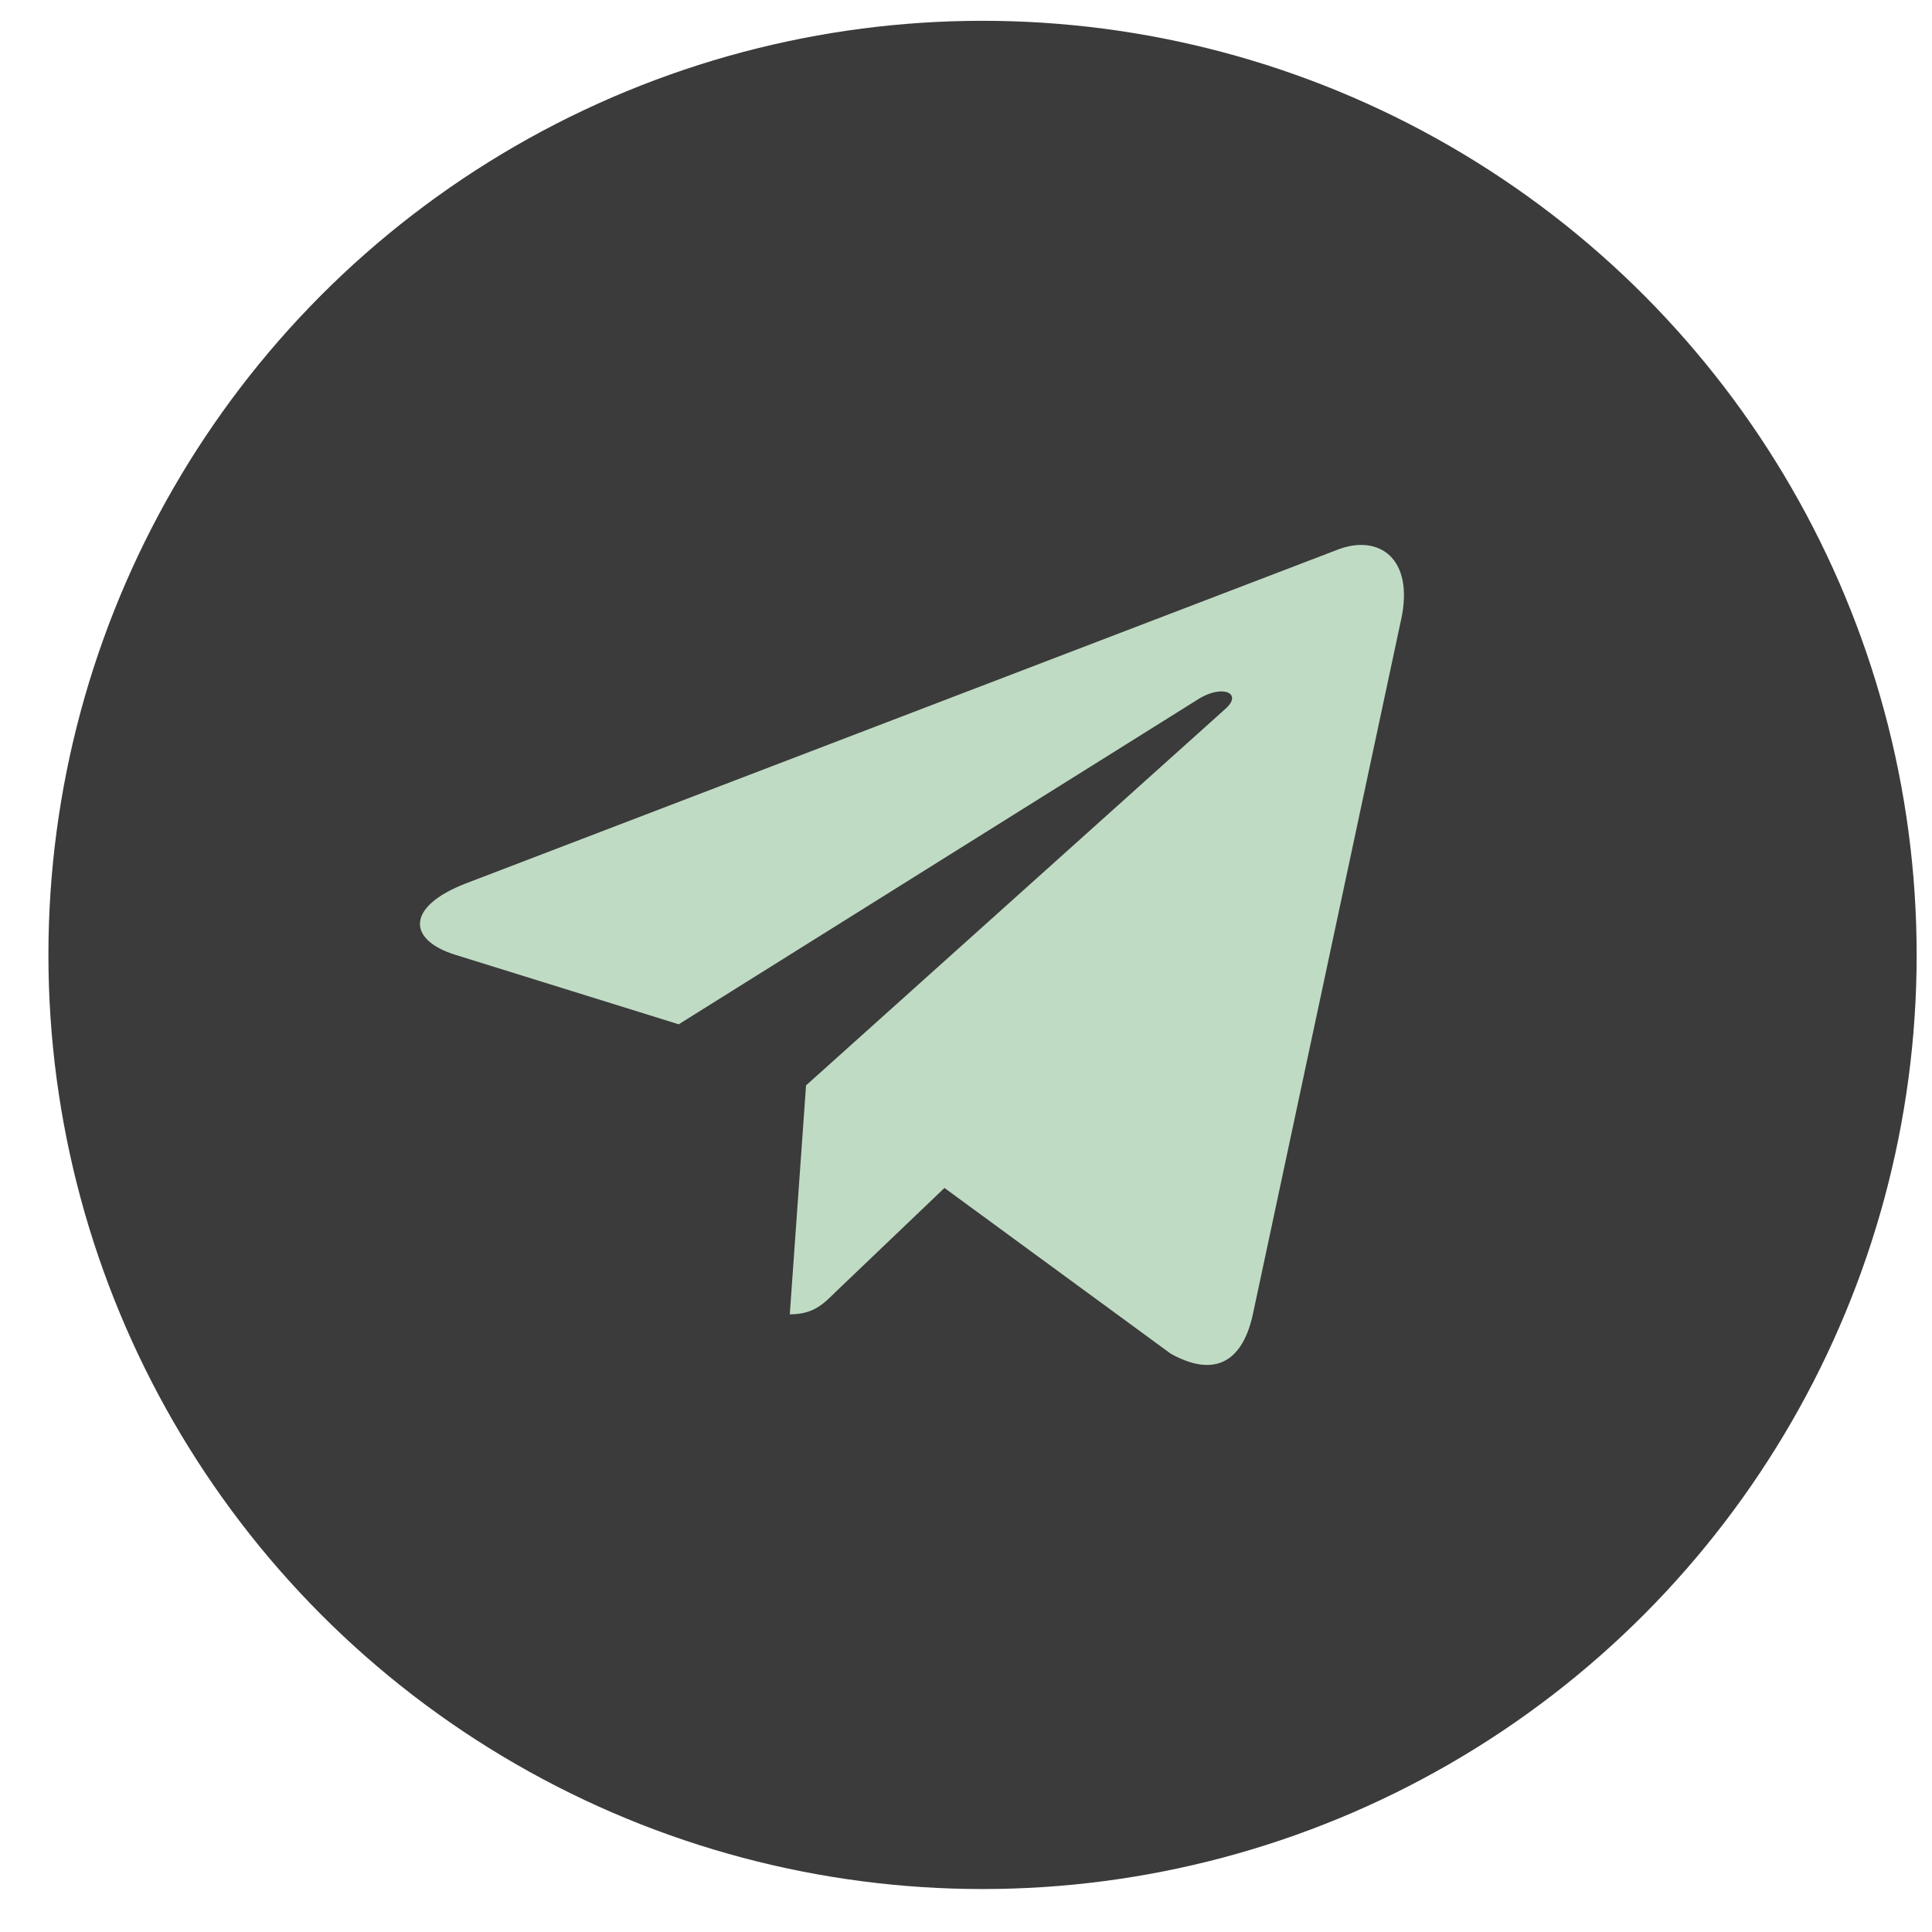
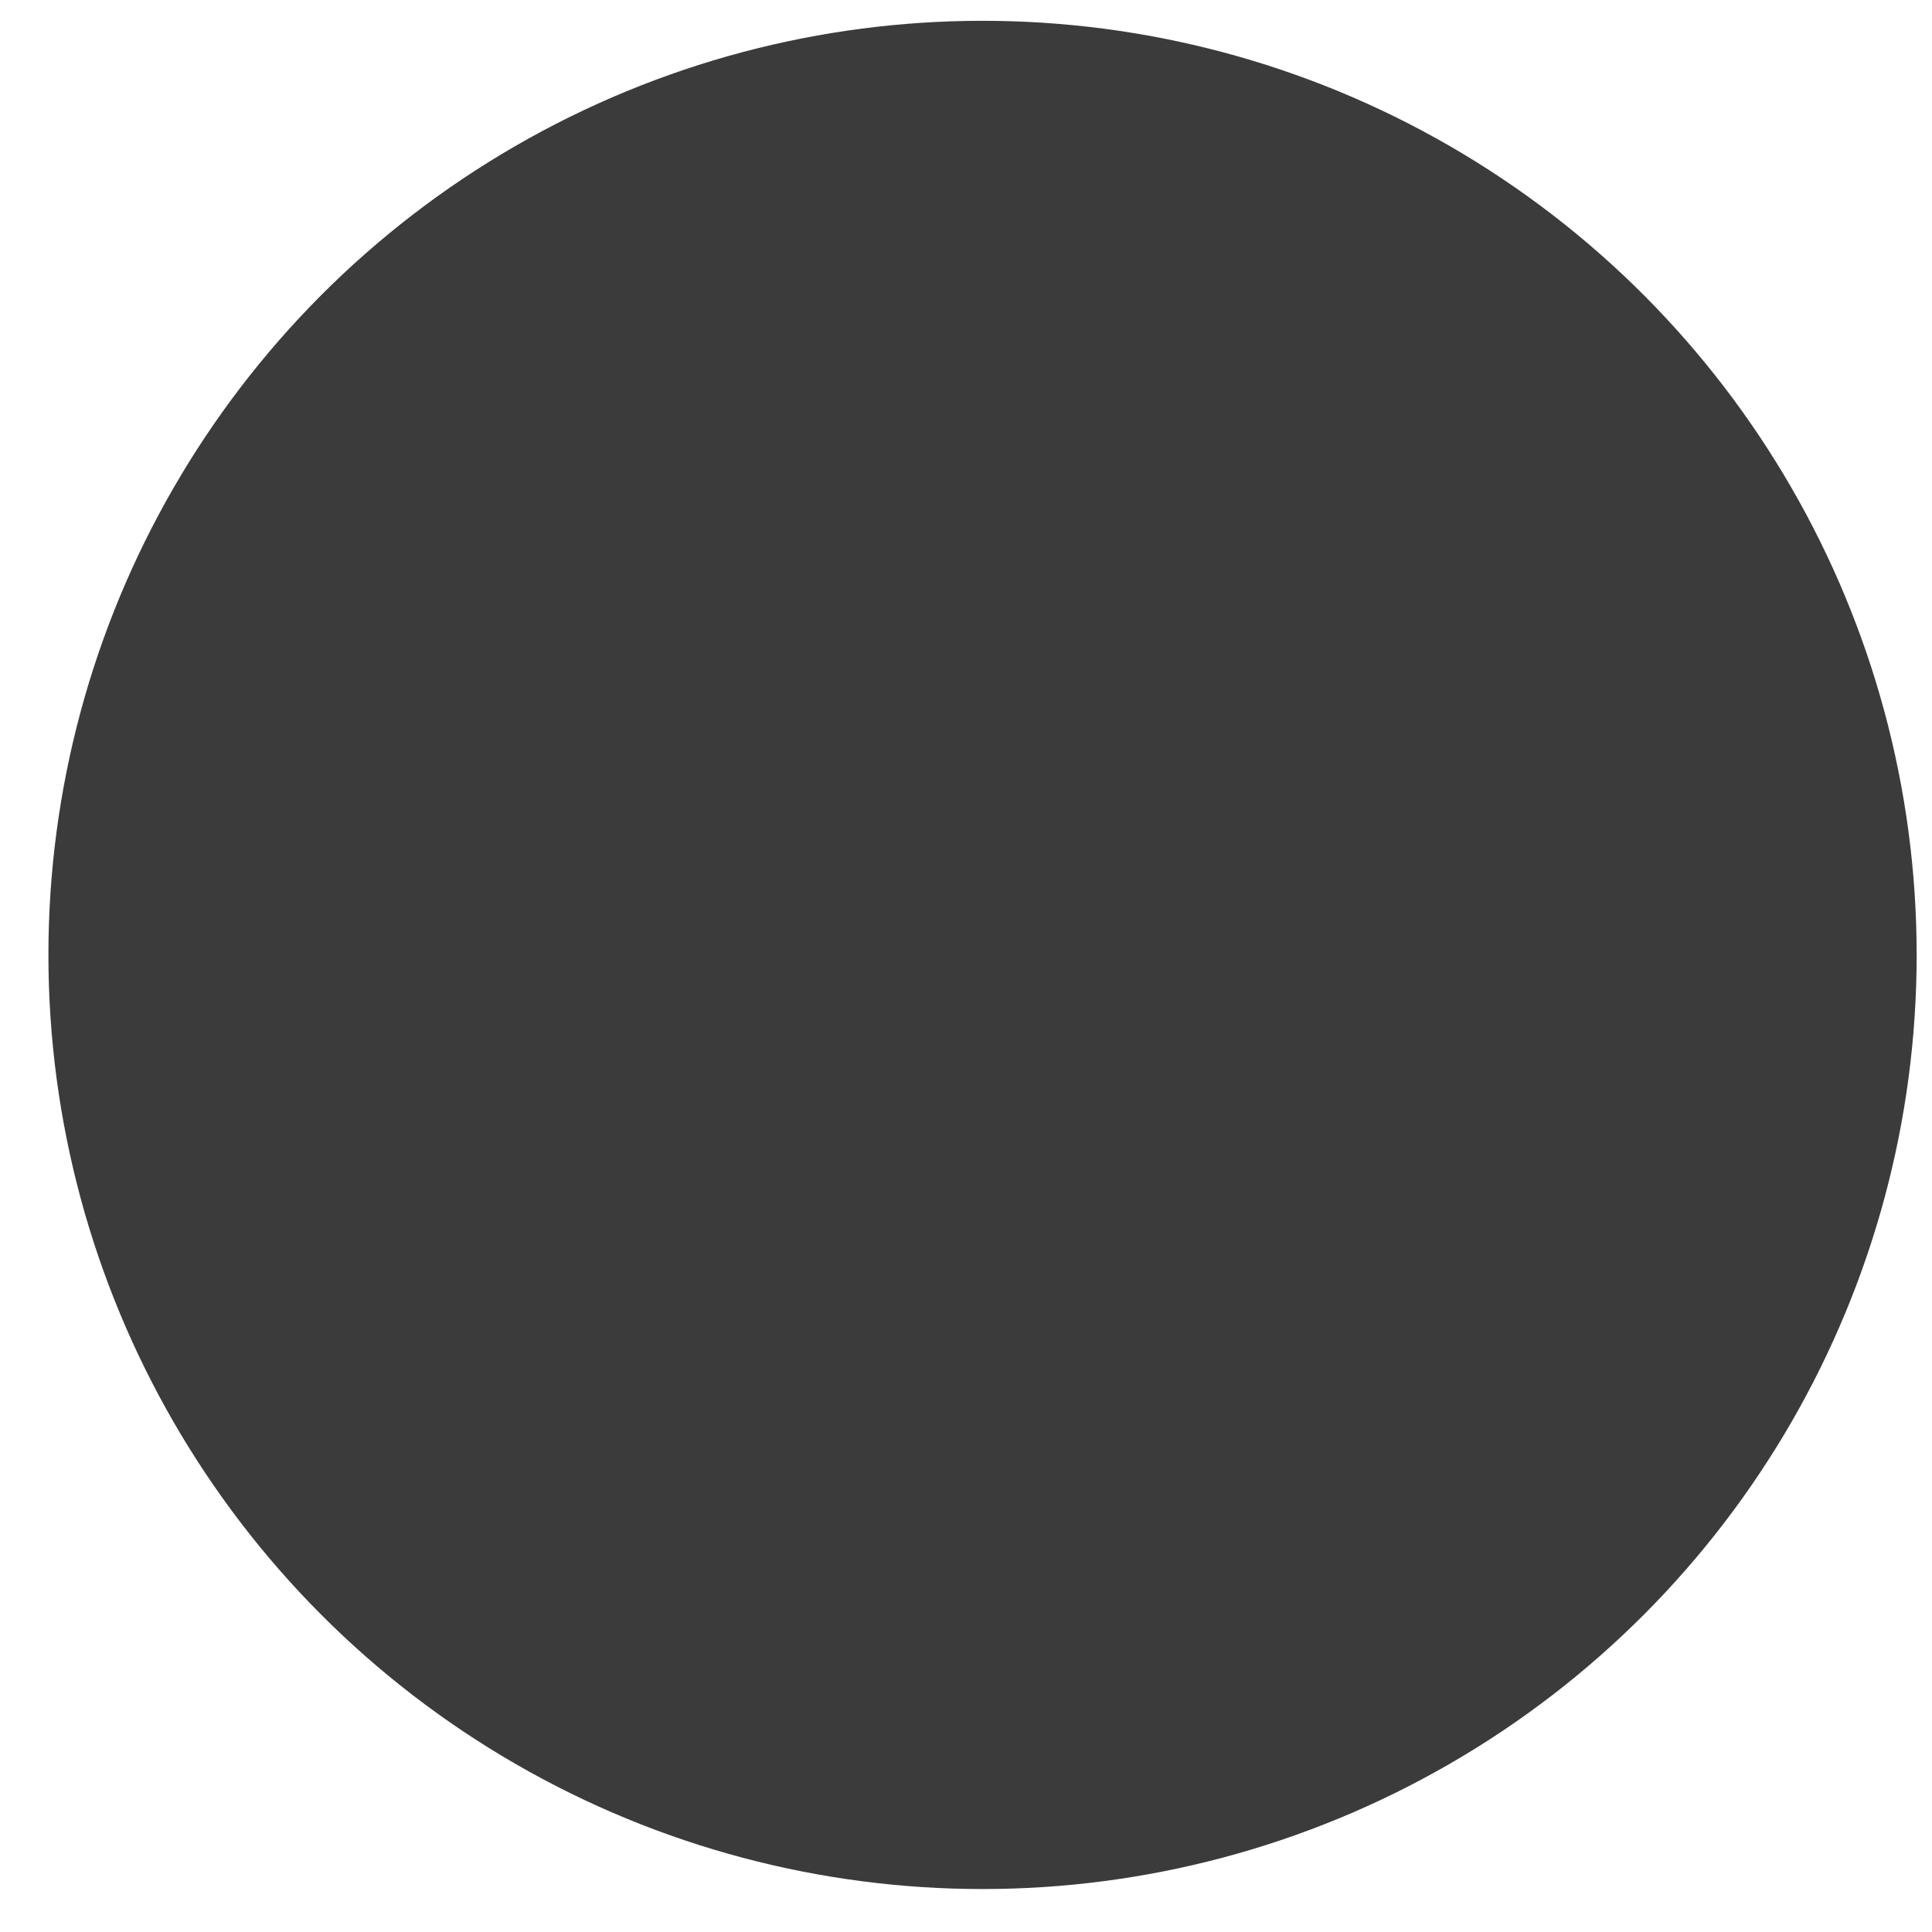
<svg xmlns="http://www.w3.org/2000/svg" width="34" height="34" viewBox="0 0 34 34" fill="none">
  <circle cx="17.291" cy="16.805" r="16.439" fill="#3B3B3B" />
-   <path d="M14.185 19.101L13.899 23.13C14.309 23.13 14.486 22.954 14.699 22.742L16.621 20.906L20.602 23.822C21.332 24.229 21.847 24.014 22.044 23.15L24.657 10.904L24.658 10.903C24.89 9.824 24.268 9.402 23.556 9.667L8.195 15.548C7.146 15.955 7.162 16.539 8.016 16.804L11.944 18.026L21.066 12.318C21.495 12.033 21.886 12.191 21.565 12.475L14.185 19.101Z" fill="#C0DBC4" />
</svg>